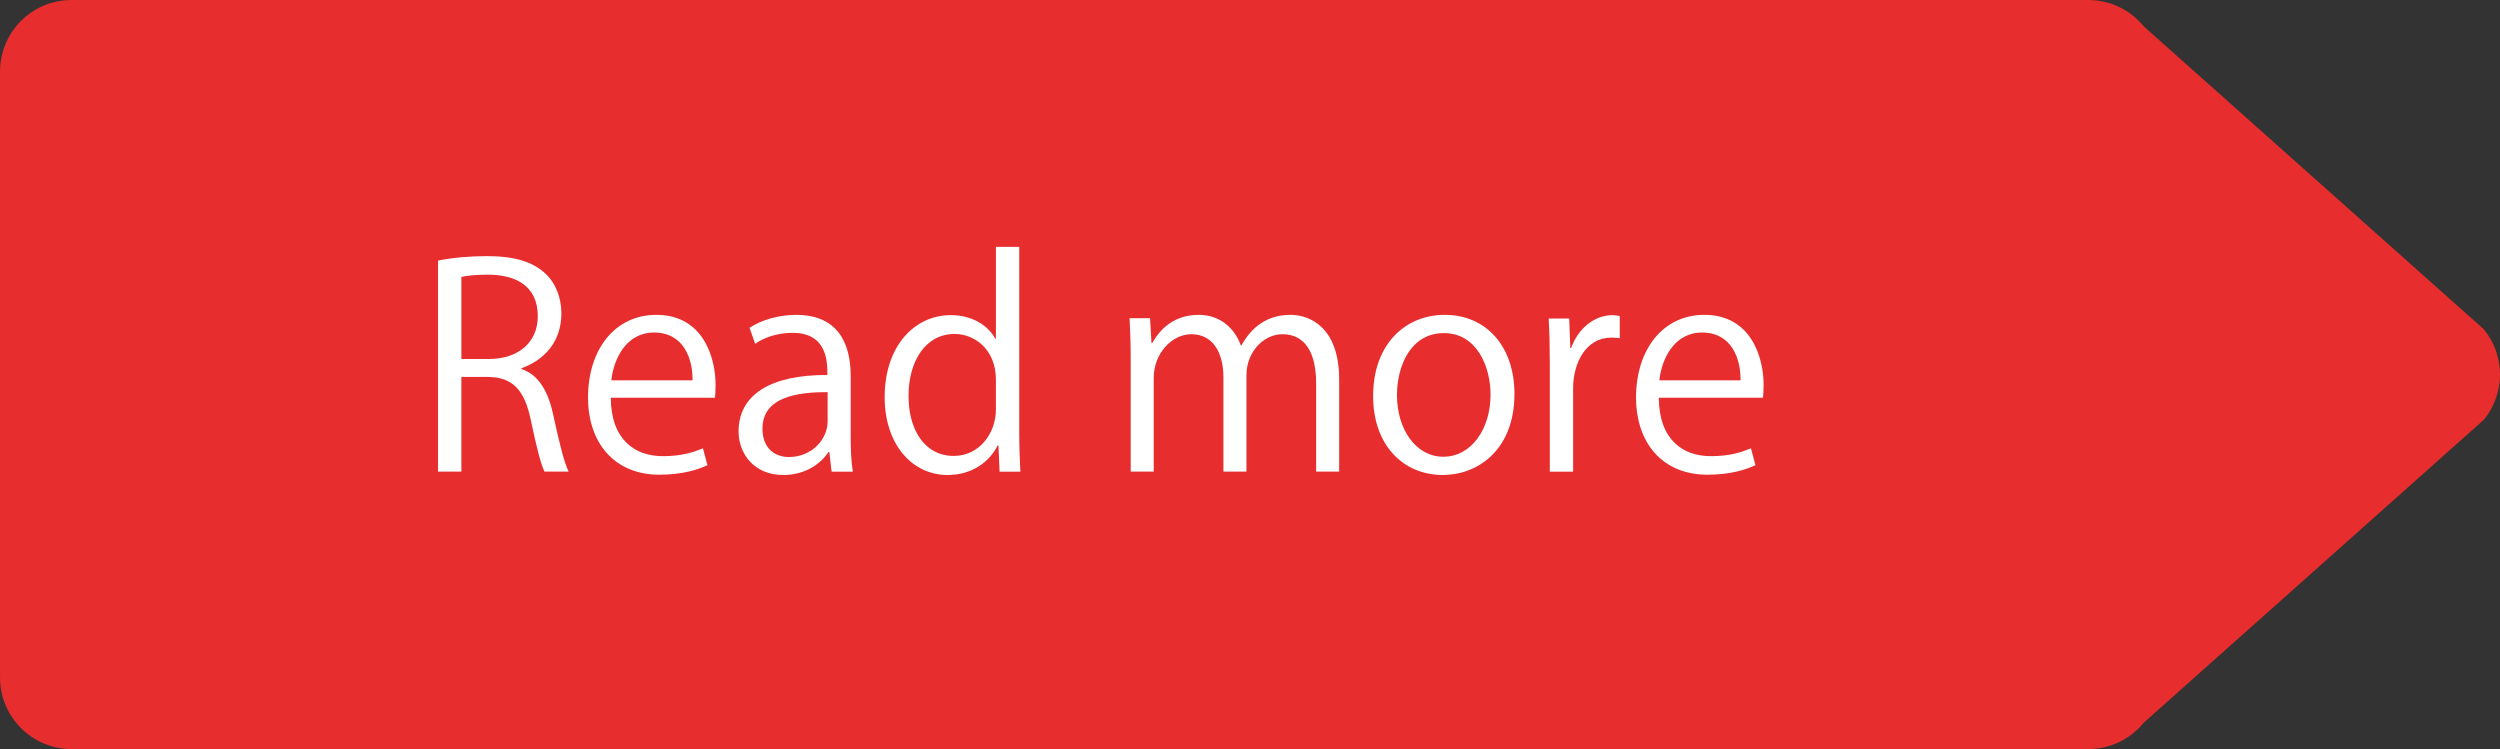
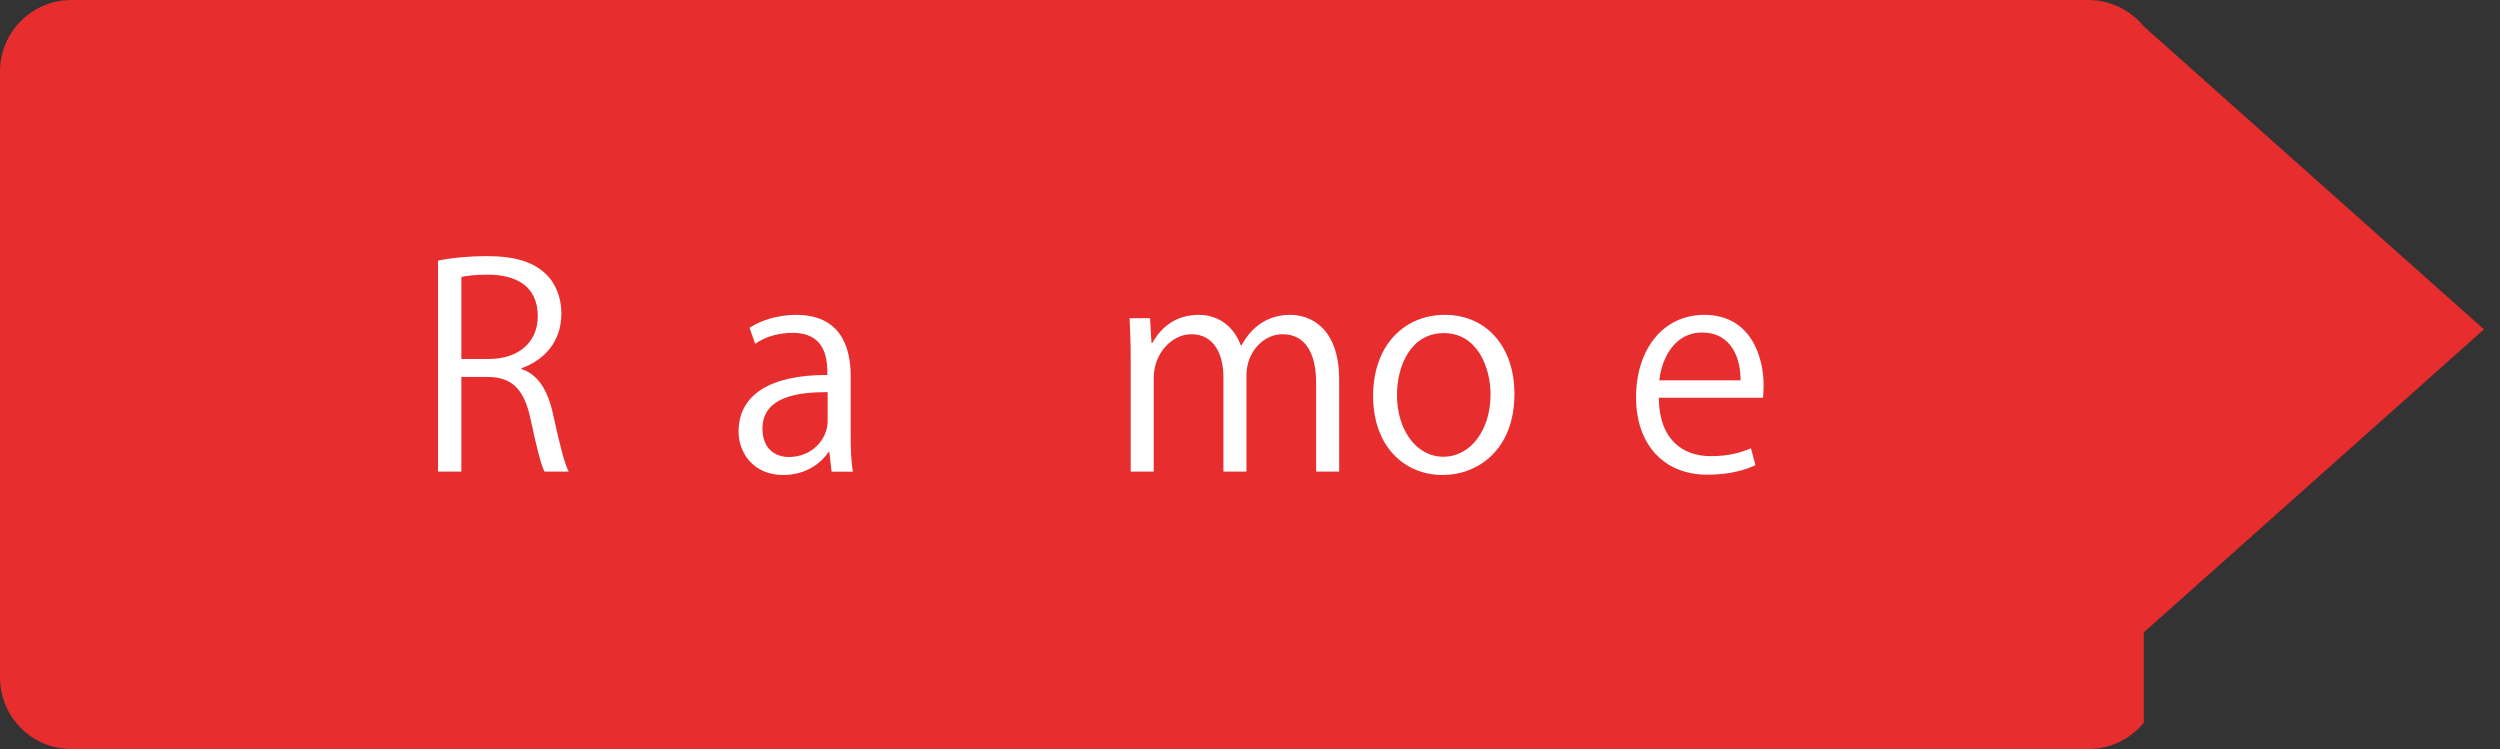
<svg xmlns="http://www.w3.org/2000/svg" id="_レイヤー_1" data-name="レイヤー_1" viewBox="0 0 160.202 48">
  <rect x="0" y="0" width="160.202" height="48" fill="#333333" stroke="none" />
  <defs>
    <style>
      .cls-1 {
        fill: #fff;
      }

      .cls-2 {
        fill: #e72d2d;
      }
    </style>
  </defs>
-   <path class="cls-2" d="M137.376,46.309c-.87,1.07-2.176,1.691-3.555,1.691h-61.82s-67.416,0-67.416,0c-2.531,0-4.584-2.052-4.584-4.584V4.584C0,2.052,2.052,0,4.584,0h67.416s61.82,0,61.82,0c1.379,0,2.685.621,3.555,1.691l21.798,19.416c1.371,1.685,1.371,4.101,0,5.786l-21.798,19.416Z" />
+   <path class="cls-2" d="M137.376,46.309c-.87,1.07-2.176,1.691-3.555,1.691h-61.82s-67.416,0-67.416,0c-2.531,0-4.584-2.052-4.584-4.584V4.584C0,2.052,2.052,0,4.584,0h67.416s61.82,0,61.82,0c1.379,0,2.685.621,3.555,1.691l21.798,19.416l-21.798,19.416Z" />
  <g>
    <path class="cls-1" d="M33.417,23.65c1.062.343,1.692,1.369,2.017,2.863.432,1.98.738,3.187,1.008,3.709h-1.548c-.216-.396-.522-1.603-.882-3.312-.396-1.909-1.152-2.755-2.773-2.755h-1.674v6.067h-1.495v-13.522c.847-.18,2.035-.288,3.115-.288,1.782,0,2.953.36,3.763,1.117.648.594,1.026,1.53,1.026,2.557,0,1.818-1.098,2.988-2.557,3.511v.054ZM31.329,23.003c1.909,0,3.133-1.081,3.133-2.737,0-2.034-1.53-2.665-3.205-2.665-.81,0-1.386.072-1.692.145v5.258h1.765Z" />
-     <path class="cls-1" d="M45.333,29.808c-.558.27-1.584.612-3.079.612-2.863,0-4.573-2.017-4.573-4.952,0-3.078,1.729-5.293,4.375-5.293,3.025,0,3.799,2.772,3.799,4.483,0,.342-.018.594-.036.828h-6.68c.018,2.719,1.566,3.745,3.331,3.745,1.225,0,1.963-.252,2.575-.504l.288,1.08ZM44.379,24.371c.018-1.333-.54-3.062-2.467-3.062-1.8,0-2.593,1.711-2.737,3.062h5.204Z" />
    <path class="cls-1" d="M54.513,27.882c0,.811.018,1.656.144,2.341h-1.368l-.144-1.261h-.054c-.504.774-1.512,1.477-2.899,1.477-1.873,0-2.863-1.368-2.863-2.791,0-2.358,2.053-3.637,5.69-3.618,0-.829,0-2.701-2.233-2.701-.846,0-1.729.234-2.395.702l-.36-1.026c.792-.522,1.891-.828,2.989-.828,2.773,0,3.493,1.963,3.493,3.907v3.799ZM53.036,25.127c-1.854,0-4.177.271-4.177,2.341,0,1.261.792,1.818,1.693,1.818,1.458,0,2.484-1.116,2.484-2.305v-1.854Z" />
-     <path class="cls-1" d="M65.314,27.792c0,.792.036,1.765.072,2.431h-1.333l-.072-1.675h-.054c-.504,1.026-1.62,1.891-3.205,1.891-2.269,0-4.033-1.962-4.033-4.987,0-3.312,1.944-5.258,4.231-5.258,1.44,0,2.413.702,2.863,1.513h.036v-5.888h1.495v11.974ZM63.819,24.335c0-1.963-1.386-2.935-2.647-2.935-1.854,0-2.953,1.729-2.953,3.979,0,2.071.972,3.836,2.899,3.836,1.621,0,2.701-1.423,2.701-2.989v-1.891Z" />
    <path class="cls-1" d="M85.816,30.222h-1.477v-5.672c0-1.908-.684-3.133-2.16-3.133-1.206,0-2.305,1.135-2.305,2.629v6.176h-1.476v-6.05c0-1.566-.666-2.755-2.053-2.755-1.278,0-2.413,1.261-2.413,2.791v6.014h-1.476v-7.292c0-1.009-.036-1.729-.072-2.539h1.314l.09,1.585h.054c.54-.955,1.44-1.801,2.989-1.801,1.279,0,2.269.792,2.683,1.963h.036c.648-1.171,1.638-1.963,3.151-1.963,1.206,0,3.114.774,3.114,4.141v5.906Z" />
    <path class="cls-1" d="M97.047,25.235c0,3.655-2.412,5.203-4.591,5.203-2.521,0-4.466-1.891-4.466-5.06,0-3.349,2.089-5.203,4.592-5.203,2.683,0,4.465,2.053,4.465,5.06ZM92.527,21.346c-2.124,0-3.007,2.089-3.007,3.979,0,2.179,1.207,3.943,2.971,3.943,1.783,0,3.025-1.765,3.025-3.979,0-1.746-.847-3.943-2.989-3.943Z" />
-     <path class="cls-1" d="M103.796,21.67c-.162-.018-.324-.036-.54-.036-1.62,0-2.449,1.603-2.449,3.259v5.33h-1.494v-6.878c0-1.044-.018-1.999-.072-2.935h1.314l.072,1.891h.054c.433-1.225,1.459-2.107,2.665-2.107.162,0,.288.036.45.055v1.422Z" />
    <path class="cls-1" d="M112.49,29.808c-.558.27-1.584.612-3.078.612-2.863,0-4.573-2.017-4.573-4.952,0-3.078,1.729-5.293,4.375-5.293,3.024,0,3.799,2.772,3.799,4.483,0,.342-.018.594-.036.828h-6.68c.018,2.719,1.566,3.745,3.331,3.745,1.225,0,1.963-.252,2.574-.504l.288,1.08ZM111.536,24.371c.019-1.333-.54-3.062-2.467-3.062-1.8,0-2.593,1.711-2.736,3.062h5.203Z" />
  </g>
</svg>